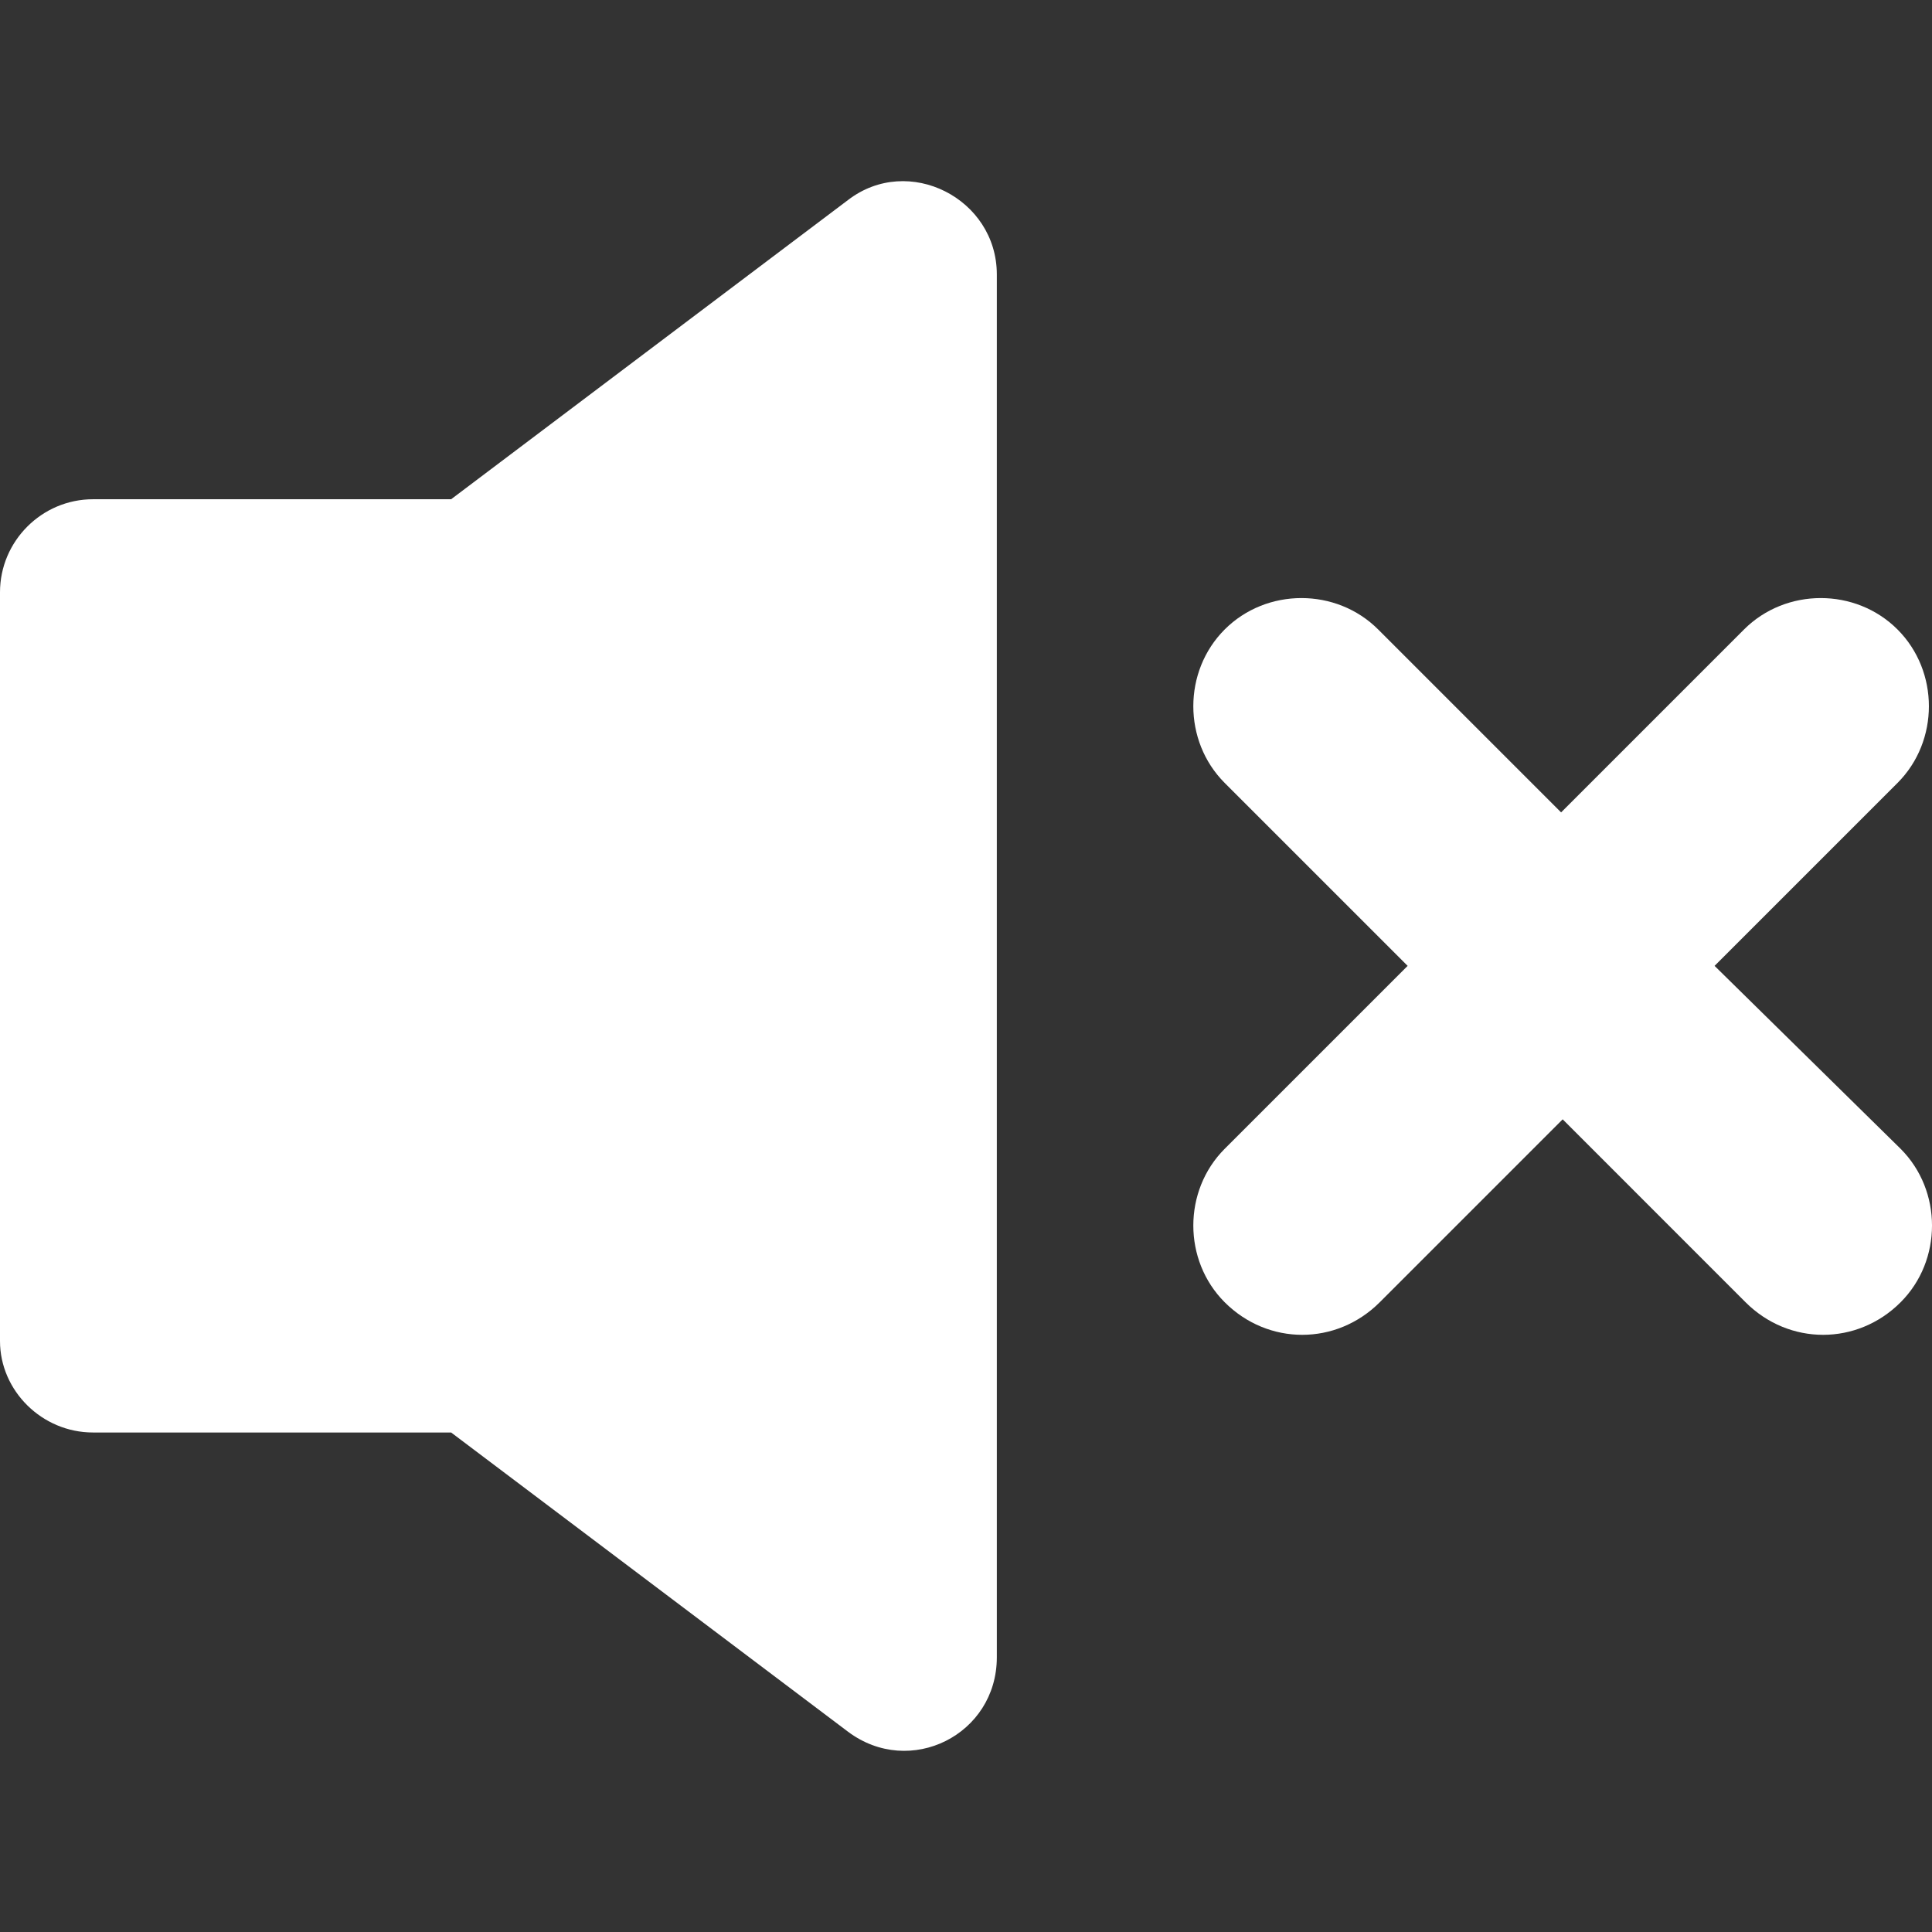
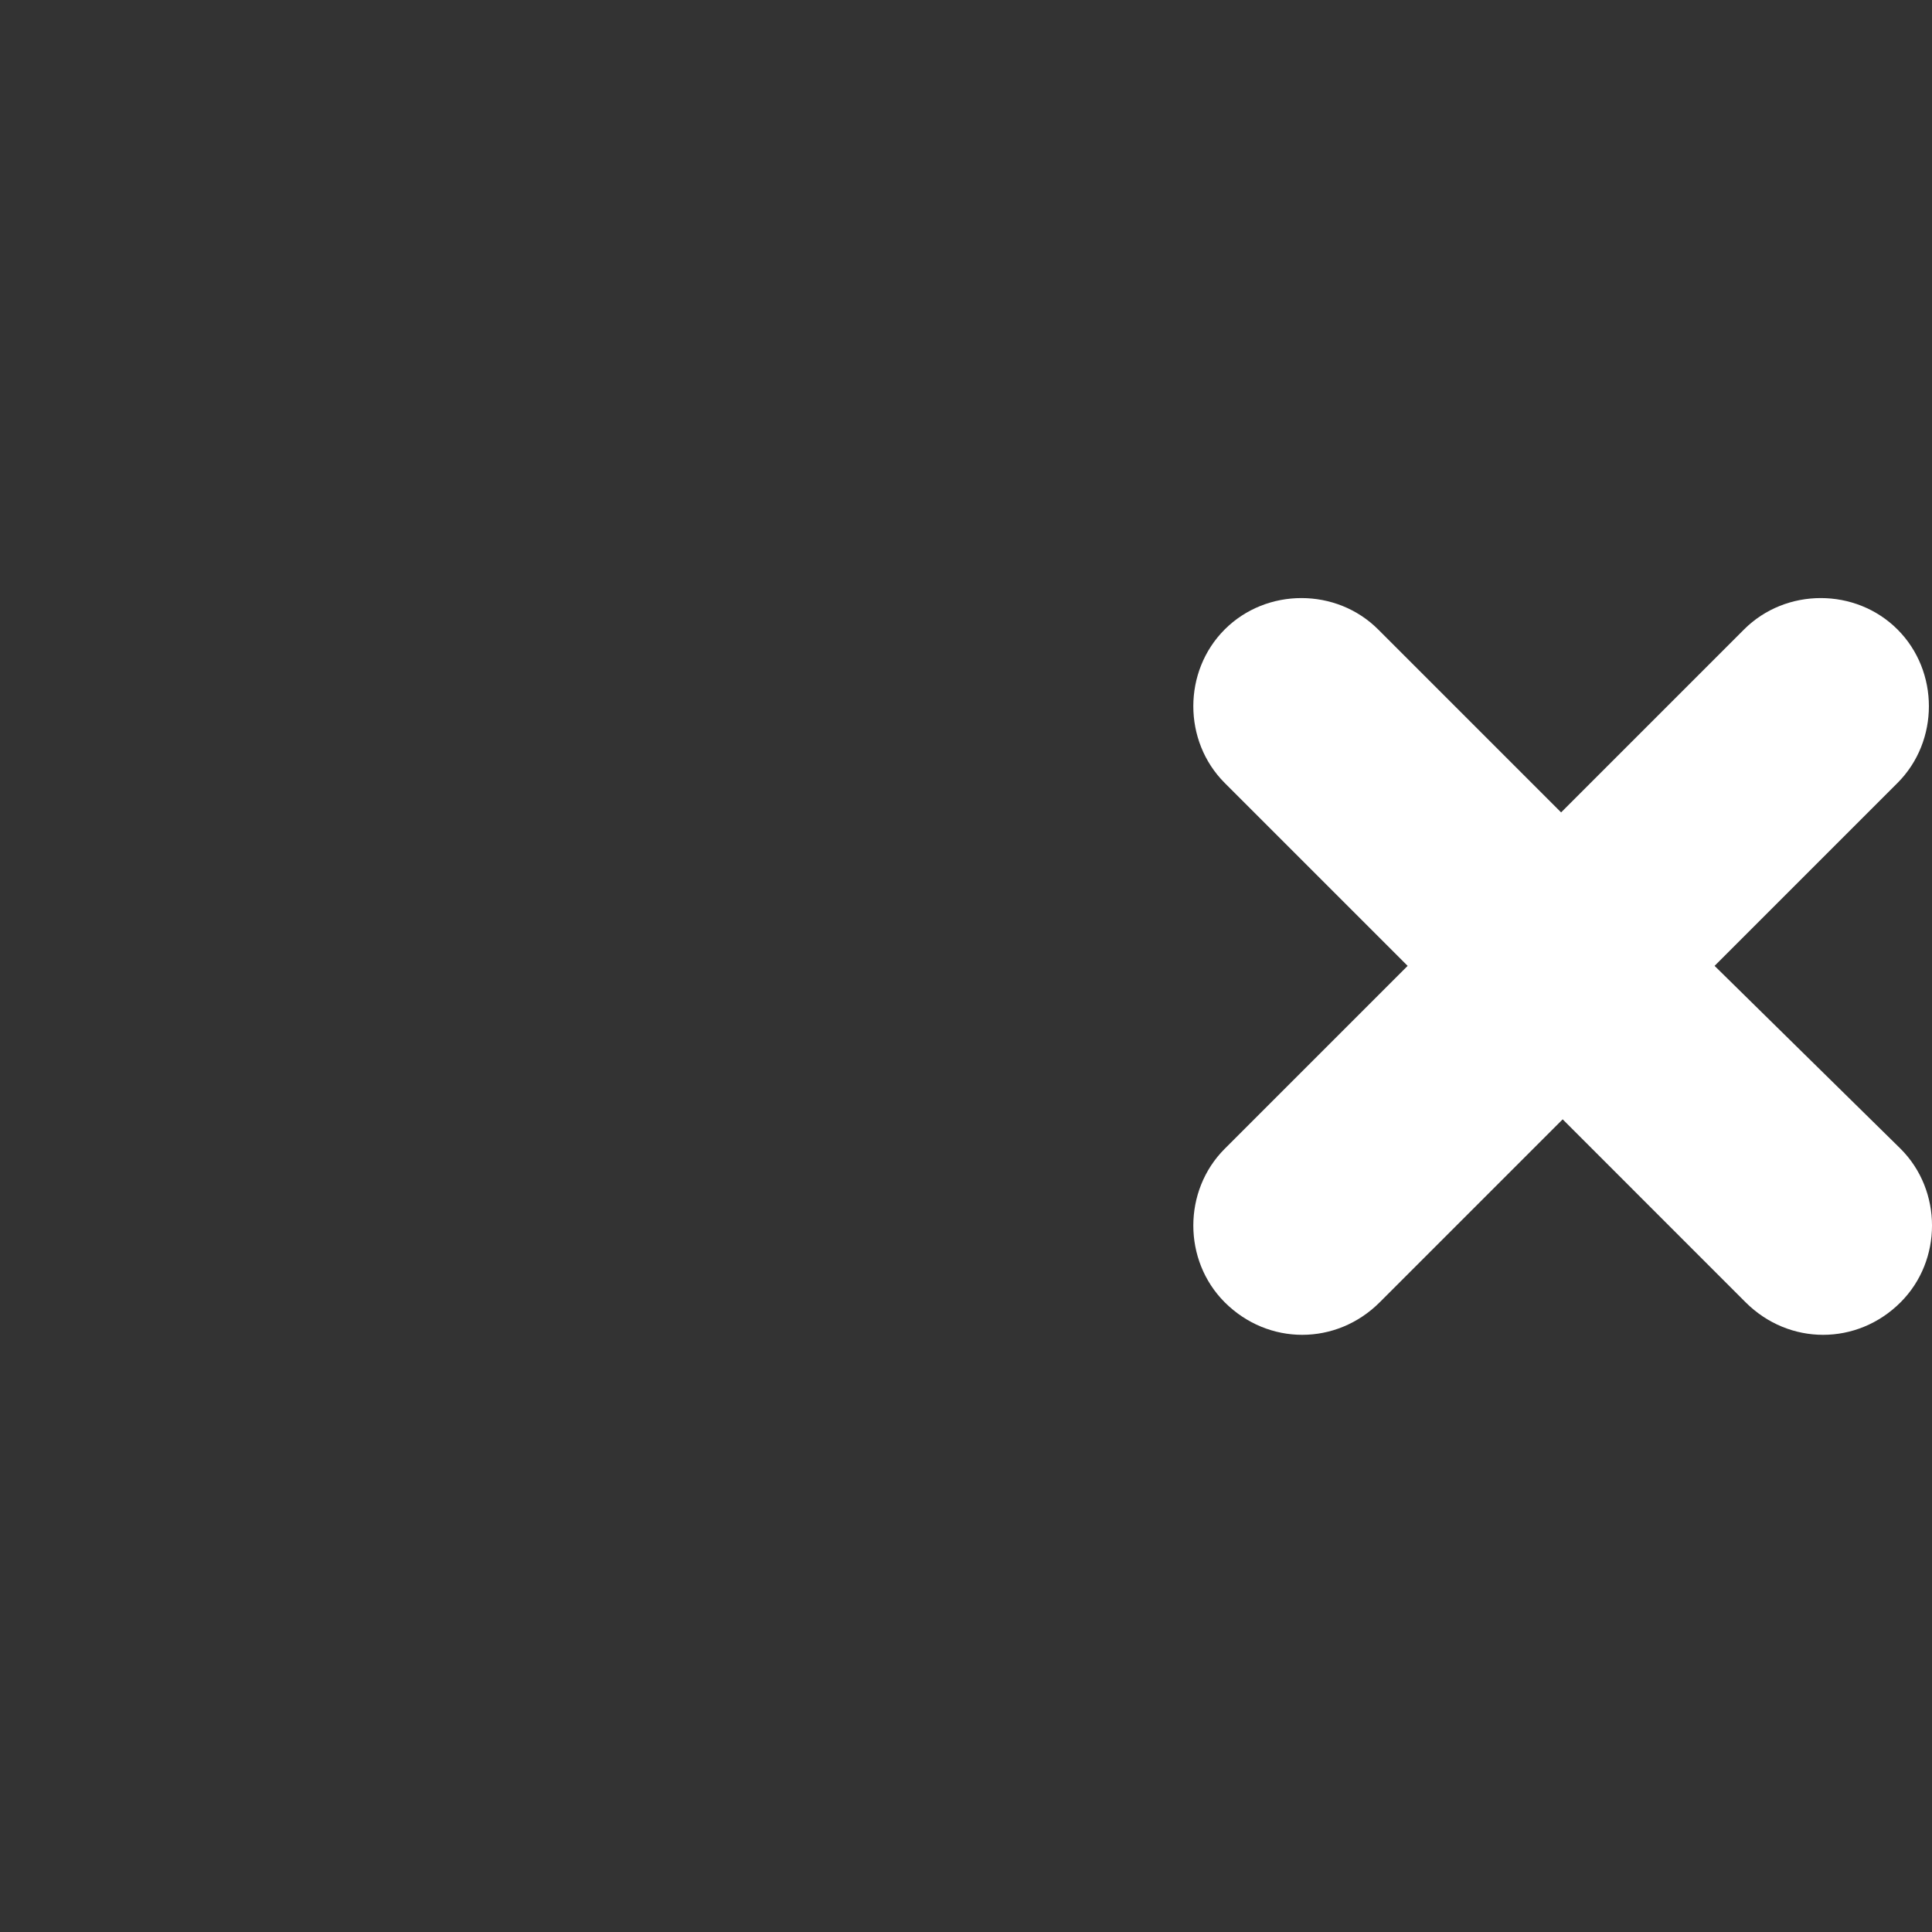
<svg xmlns="http://www.w3.org/2000/svg" id="Capa_1" width="124.625" height="124.625" viewBox="0 0 124.625 124.625" style="enable-background:new 0 0 124.625 124.625">
  <rect x="0" y="0" width="124.625" height="124.625" fill="#333333" stroke="none" />
  <g fill="#fff">
-     <path d="M6 92.404h23.1l25.6 19.3c4 3 9.601.2 9.601-4.8v-89.2c0-4.9-5.701-7.8-9.601-4.8l-25.6 19.3H6c-3.3.0-6 2.7-6 6v48.301c0 3.199 2.7 5.899 6 5.899z" />
    <path d="M122.4 40.604c-2.7-2.7-7.2-2.7-9.9.0l-11.8 11.8-11.8-11.8c-2.7-2.7-7.2-2.7-9.9.0-2.699 2.7-2.699 7.2.0 9.9l11.801 11.8L79 74.104c-2.699 2.7-2.699 7.2.0 9.9 1.4 1.399 3.2 2.1 5 2.1 1.801.0 3.6-.7 5-2.1l11.801-11.801L112.6 84.004c1.4 1.399 3.201 2.1 5 2.1 1.801.0 3.601-.7 5-2.1 2.701-2.7 2.701-7.2.0-9.9l-12-11.8 11.801-11.8C125.1 47.804 125.1 43.304 122.4 40.604z" />
  </g>
</svg>